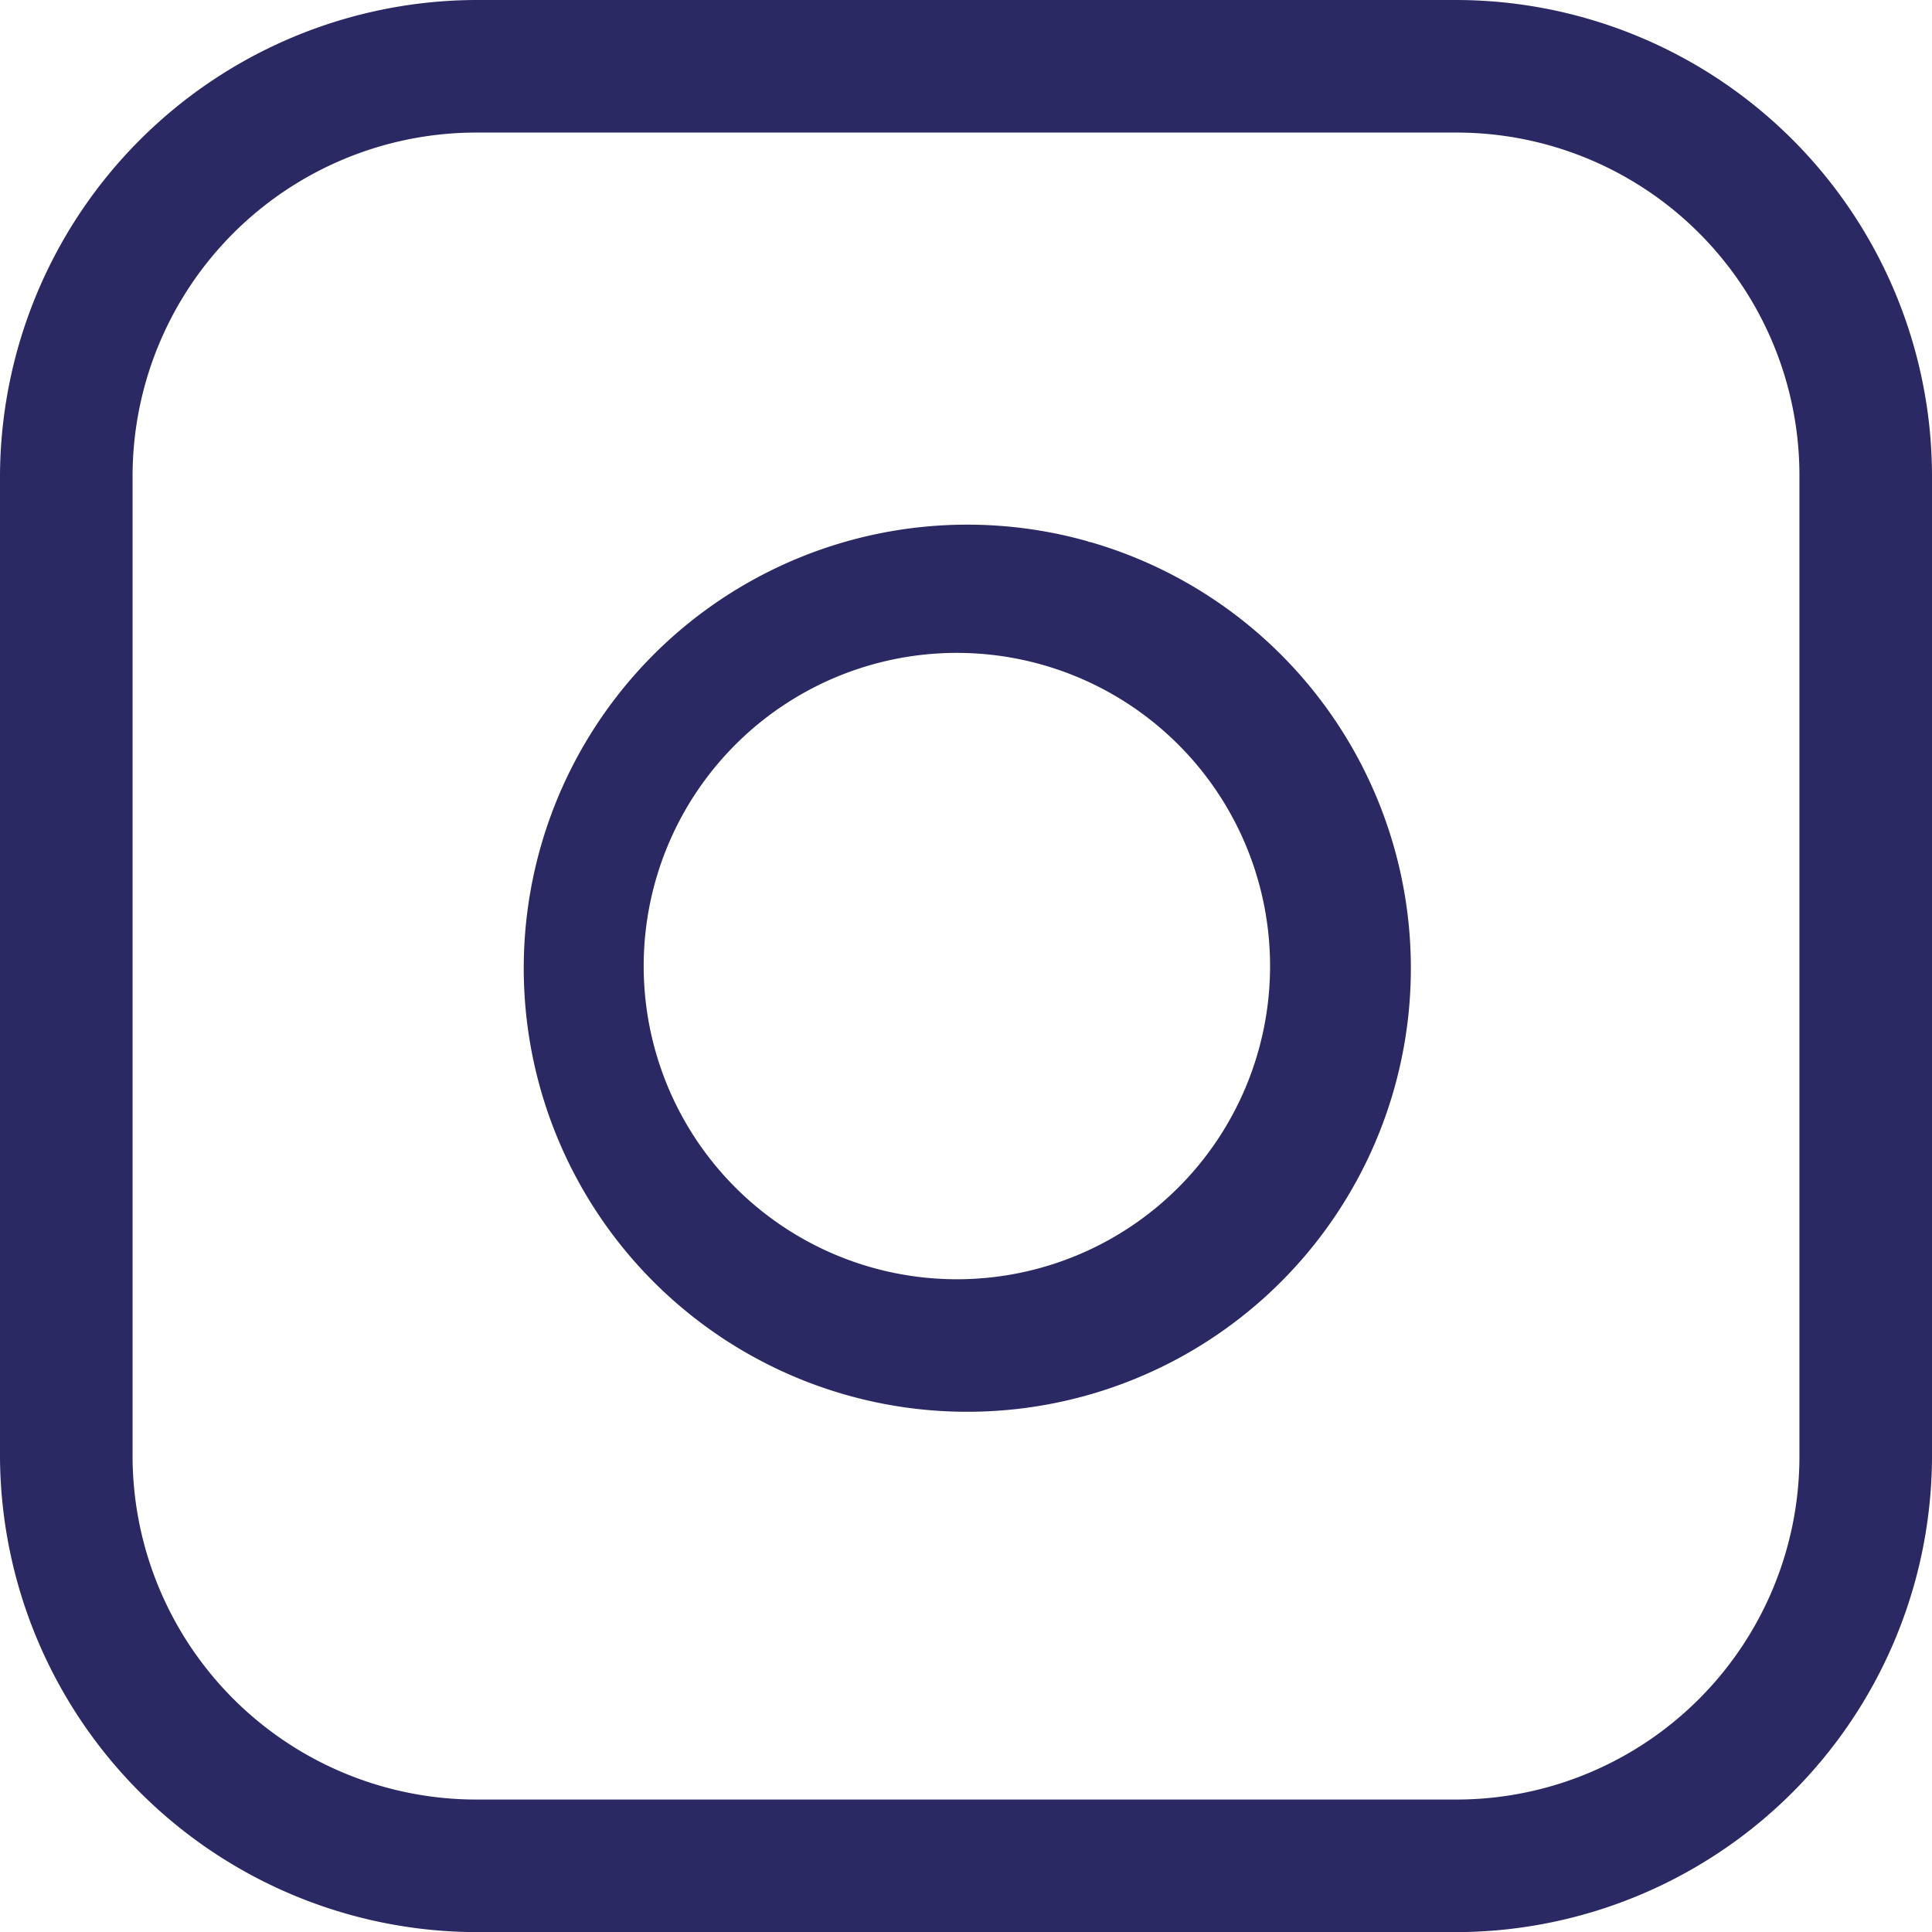
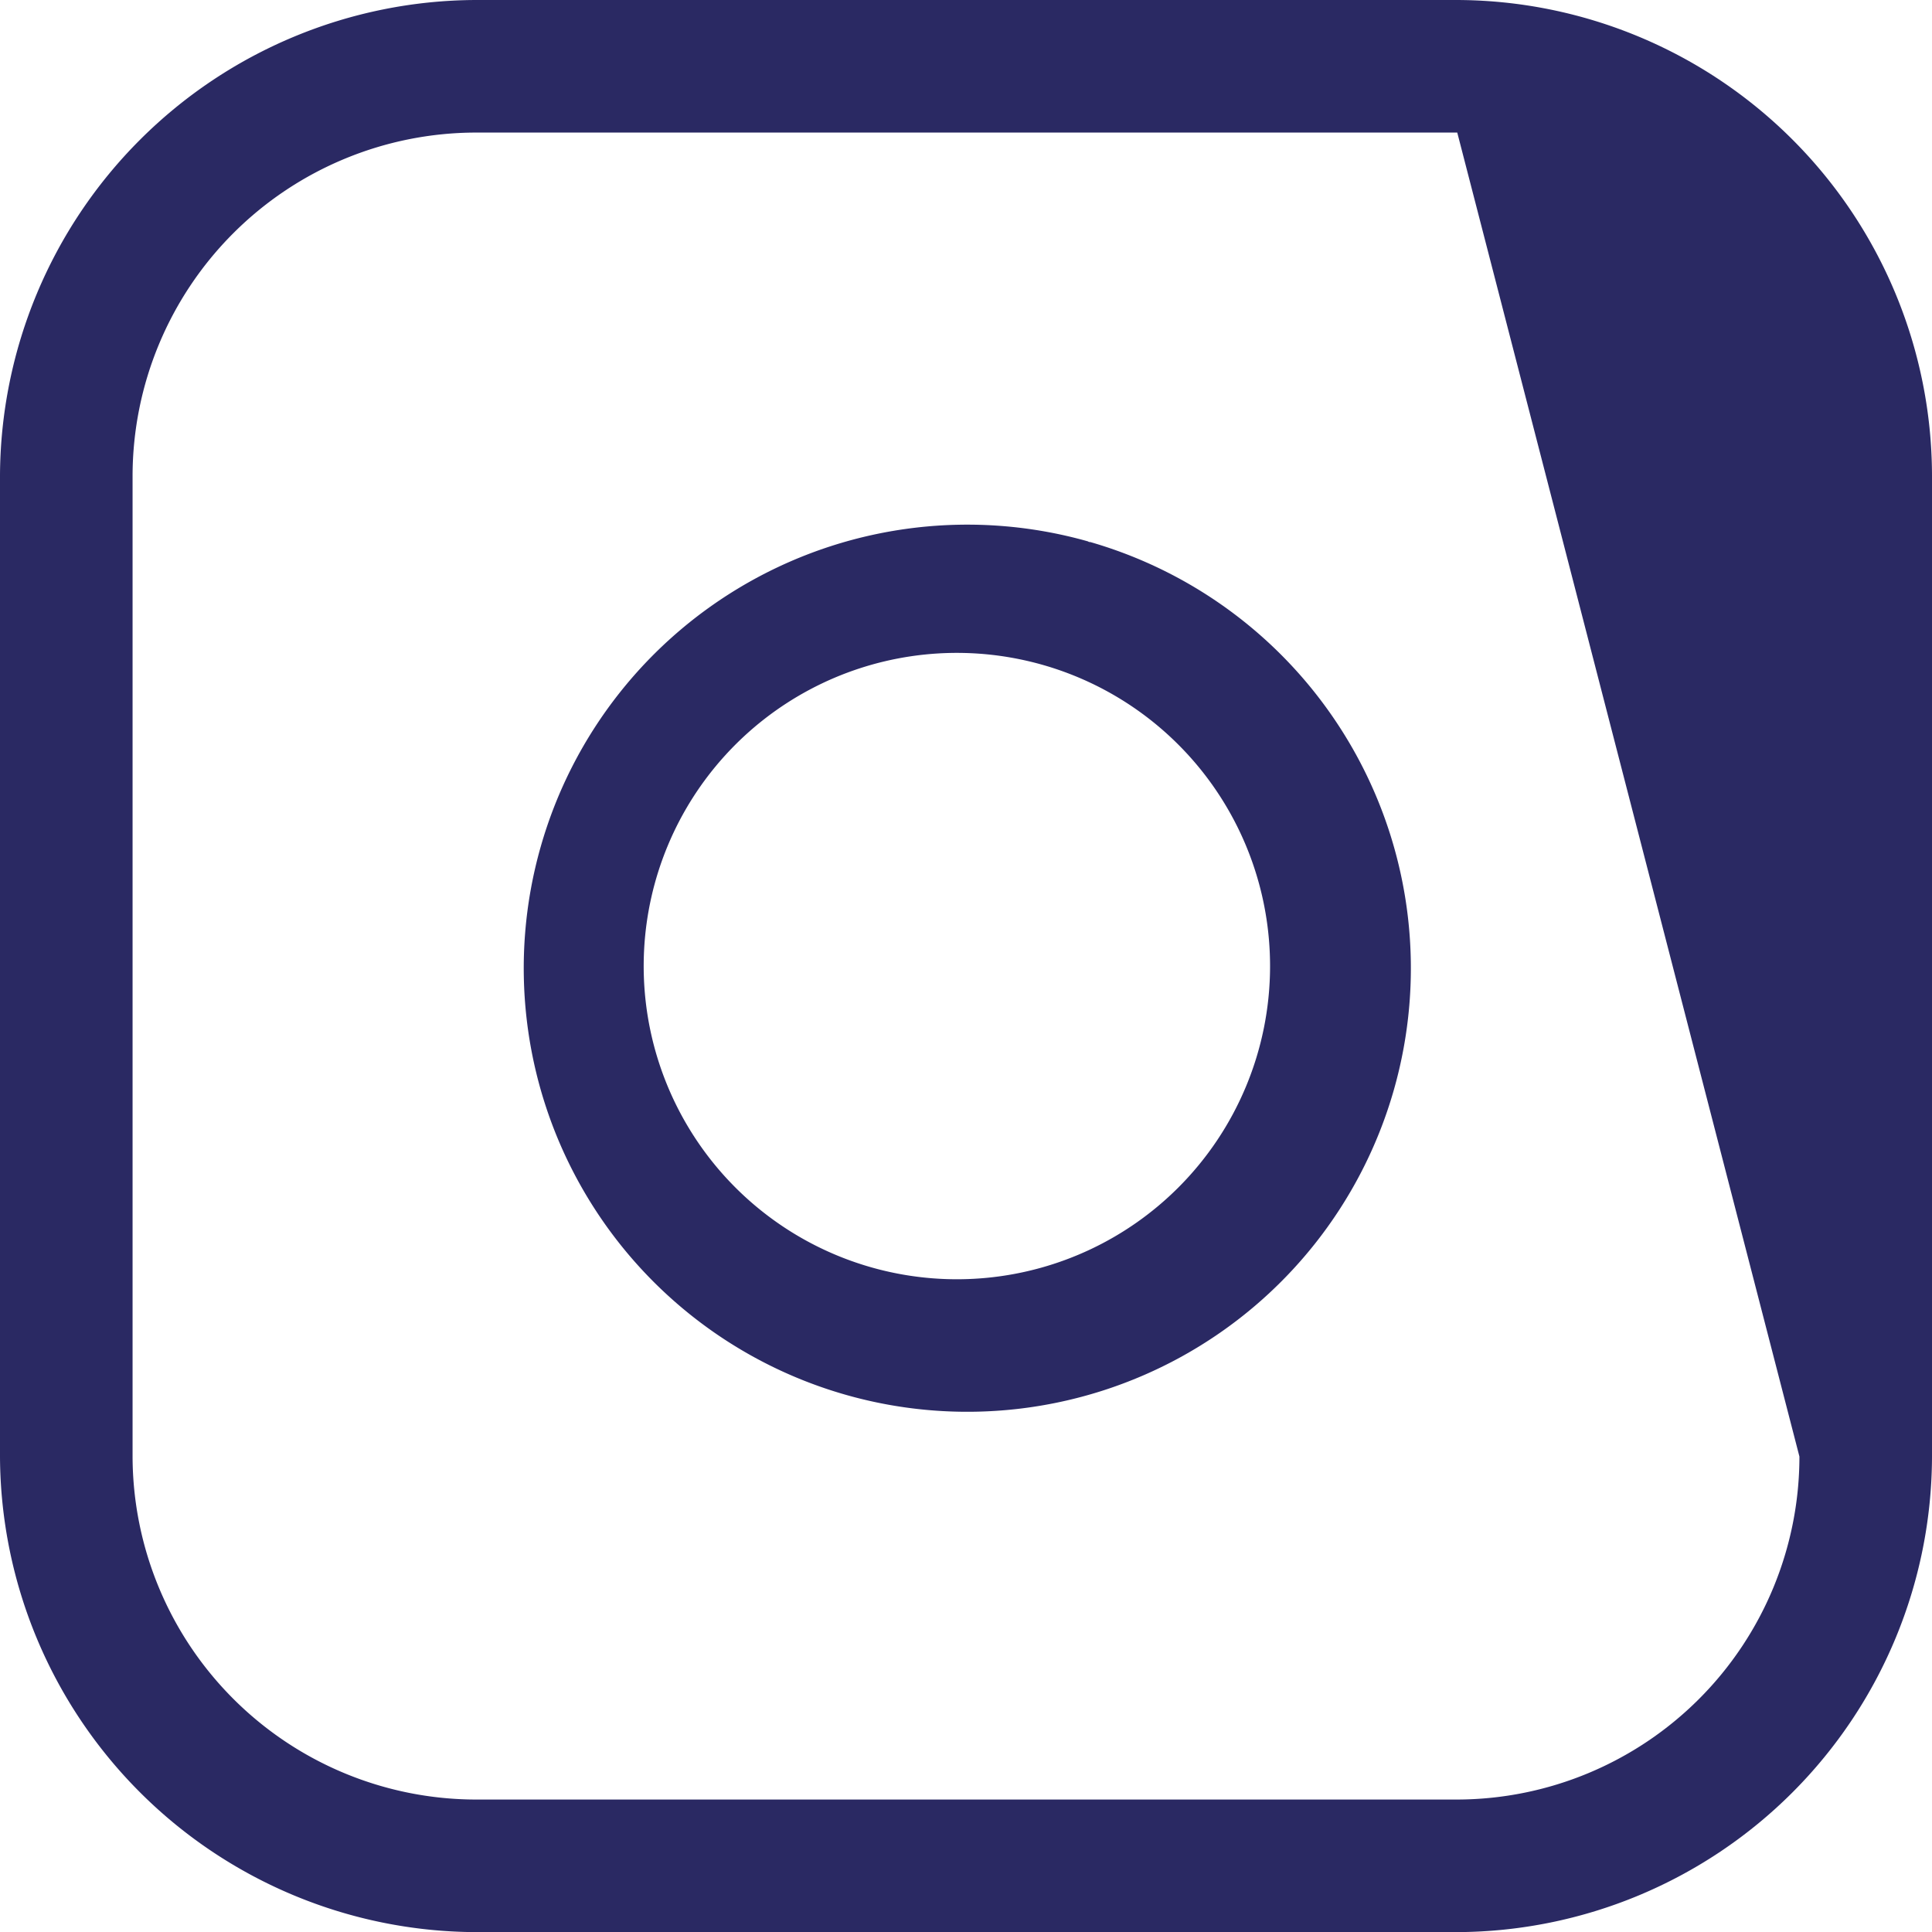
<svg xmlns="http://www.w3.org/2000/svg" viewBox="0 0 16.73 16.73">
-   <path d="M12.618,0H4.119A4.136,4.136,0,0,0,0,4.118v8.496a4.136,4.136,0,0,0,4.119,4.117h8.5a4.128,4.128,0,0,0,4.111-4.117V4.117A4.126,4.126,0,0,0,12.618,0ZM15.582,12.613a2.971,2.971,0,0,1-2.962,2.97H4.119a2.978,2.978,0,0,1-2.971-2.97V4.117A2.977,2.977,0,0,1,4.119,1.148h8.5A2.969,2.969,0,0,1,15.582,4.117ZM9.442,4.694H9.44a.03.03,0,0,1-.019-.006,3.841,3.841,0,1,0,.021.006Zm.762,5.589a2.712,2.712,0,1,1,.794-1.909,2.712,2.712,0,0,1-.794,1.909Z" transform="translate(0 0)" fill="#2a2963" />
+   <path d="M12.618,0H4.119A4.136,4.136,0,0,0,0,4.118v8.496a4.136,4.136,0,0,0,4.119,4.117h8.5a4.128,4.128,0,0,0,4.111-4.117V4.117A4.126,4.126,0,0,0,12.618,0ZM15.582,12.613a2.971,2.971,0,0,1-2.962,2.97H4.119a2.978,2.978,0,0,1-2.971-2.97V4.117A2.977,2.977,0,0,1,4.119,1.148h8.5ZM9.442,4.694H9.44a.03.03,0,0,1-.019-.006,3.841,3.841,0,1,0,.021.006Zm.762,5.589a2.712,2.712,0,1,1,.794-1.909,2.712,2.712,0,0,1-.794,1.909Z" transform="translate(0 0)" fill="#2a2963" />
</svg>